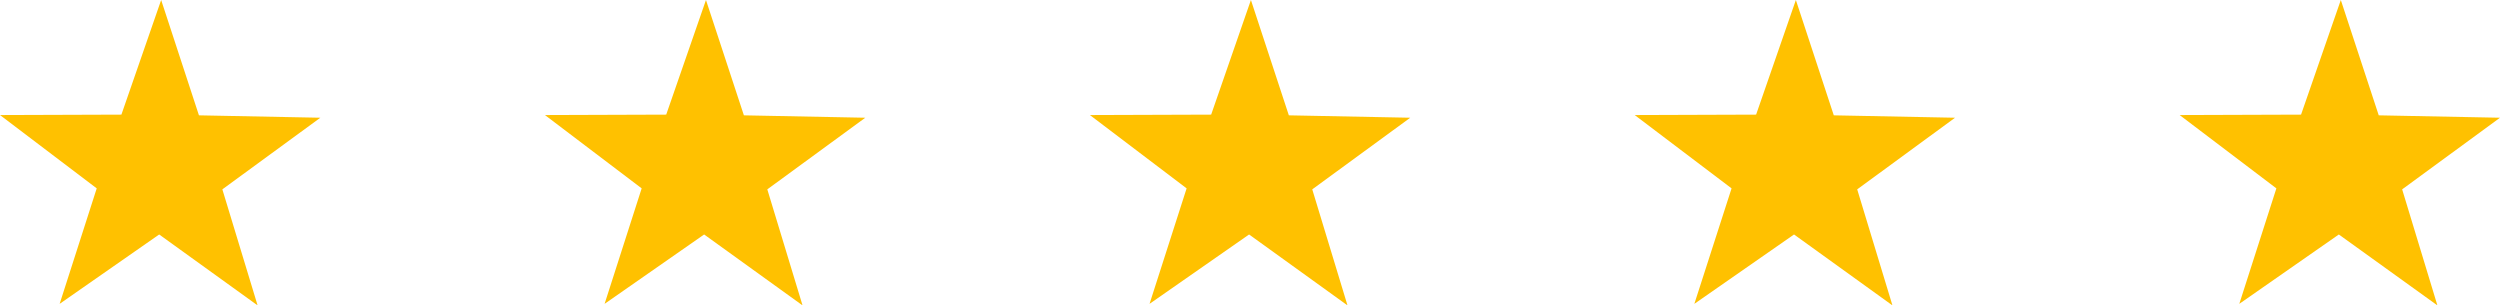
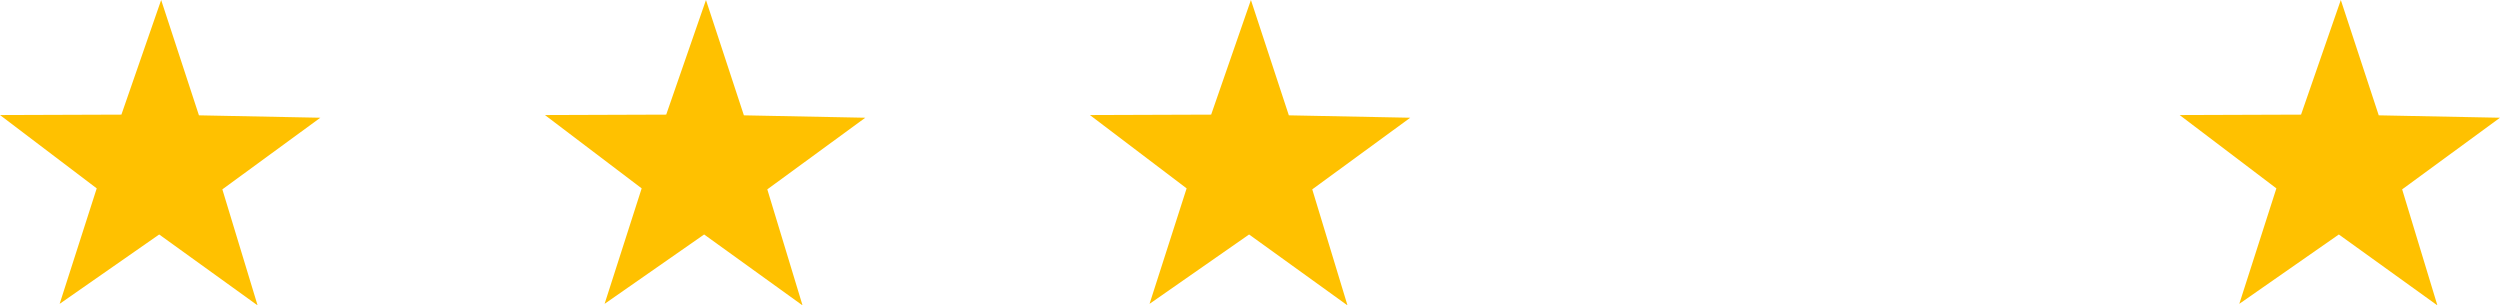
<svg xmlns="http://www.w3.org/2000/svg" viewBox="0 0 177.31 21.66">
  <defs>
    <style>.cls-1{fill:#ffc100;}</style>
  </defs>
  <g id="Layer_2" data-name="Layer 2">
    <g id="Layer_1-2" data-name="Layer 1">
      <polygon class="cls-1" points="18.27 21.66 11.29 16.63 4.23 21.55 6.86 13.36 0 8.16 8.61 8.13 11.43 0 14.11 8.18 22.72 8.35 15.77 13.43 18.27 21.66" />
      <polygon class="cls-1" points="56.92 21.66 49.94 16.63 42.88 21.55 45.51 13.36 38.65 8.16 47.25 8.13 50.07 0 52.76 8.18 61.37 8.35 54.42 13.43 56.92 21.66" />
      <polygon class="cls-1" points="95.57 21.66 88.59 16.63 81.53 21.55 84.16 13.36 77.3 8.16 85.9 8.13 88.72 0 91.41 8.18 100.02 8.35 93.07 13.43 95.57 21.66" />
-       <polygon class="cls-1" points="134.22 21.66 127.24 16.63 120.17 21.55 122.81 13.36 115.94 8.16 124.55 8.13 127.37 0 130.06 8.18 138.66 8.35 131.72 13.43 134.22 21.66" />
      <polygon class="cls-1" points="172.87 21.66 165.88 16.63 158.82 21.55 161.45 13.36 154.59 8.16 163.2 8.13 166.02 0 168.71 8.18 177.31 8.35 170.37 13.43 172.87 21.66" />
    </g>
  </g>
</svg>